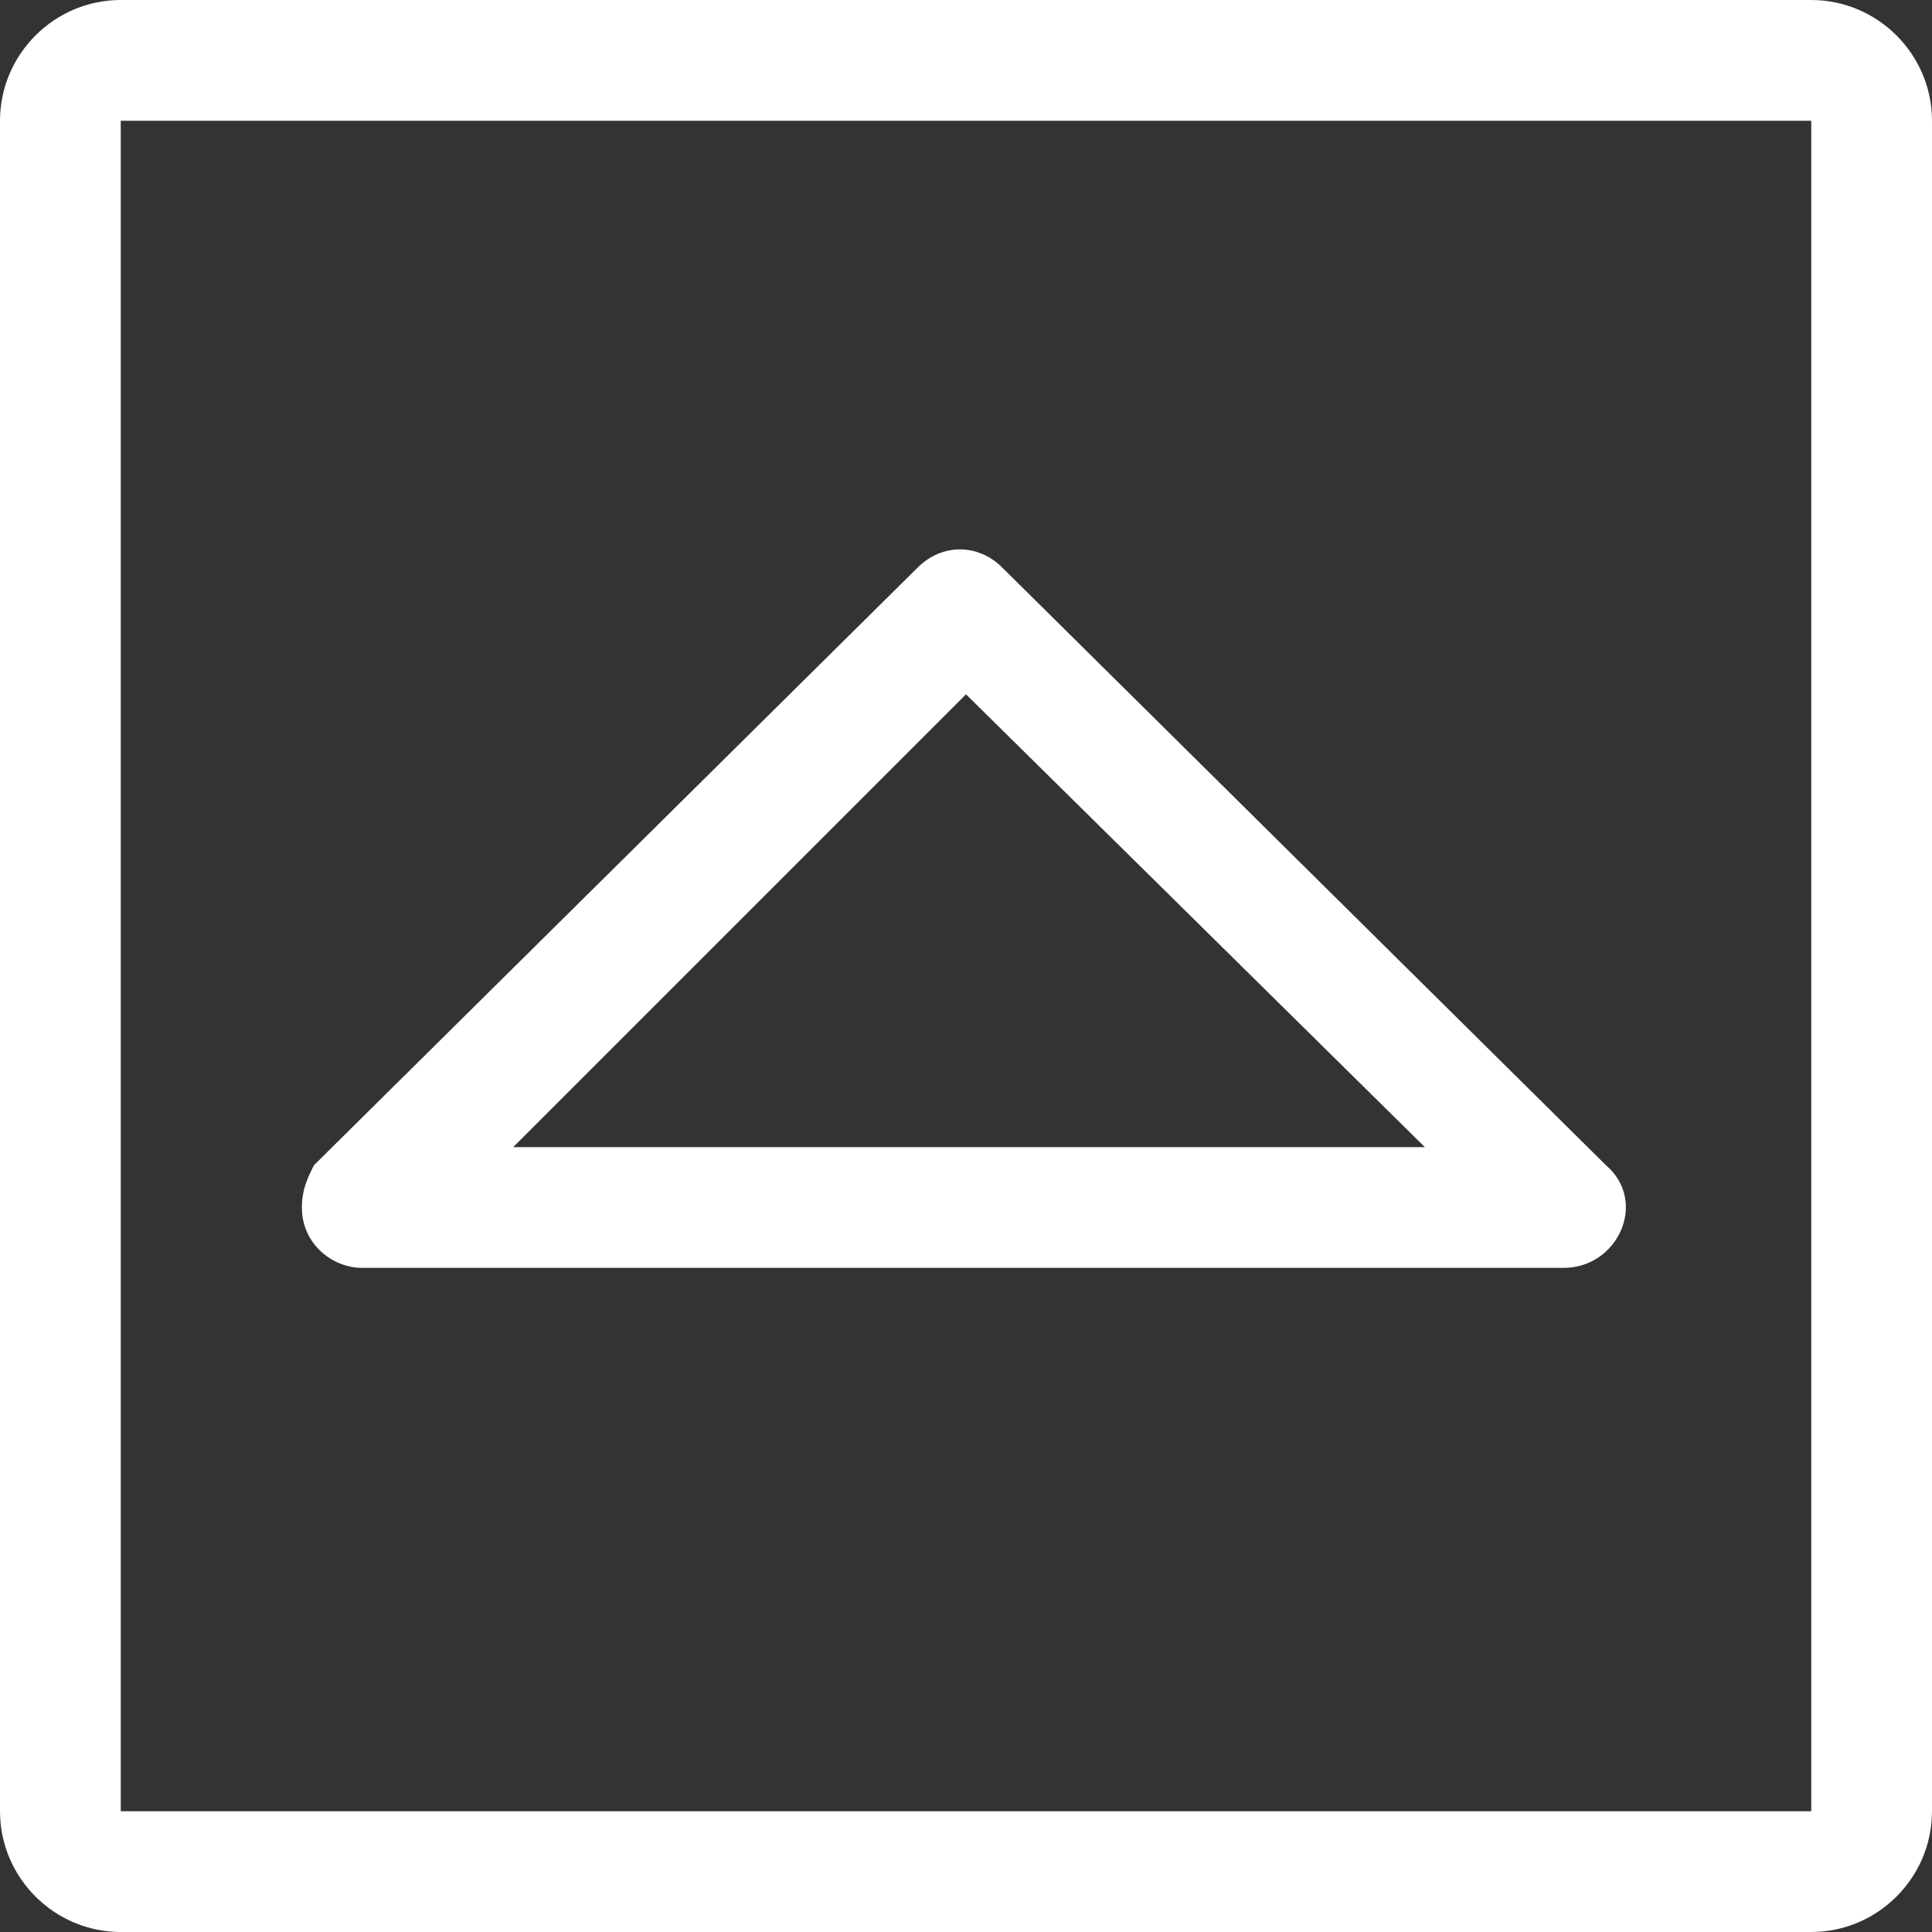
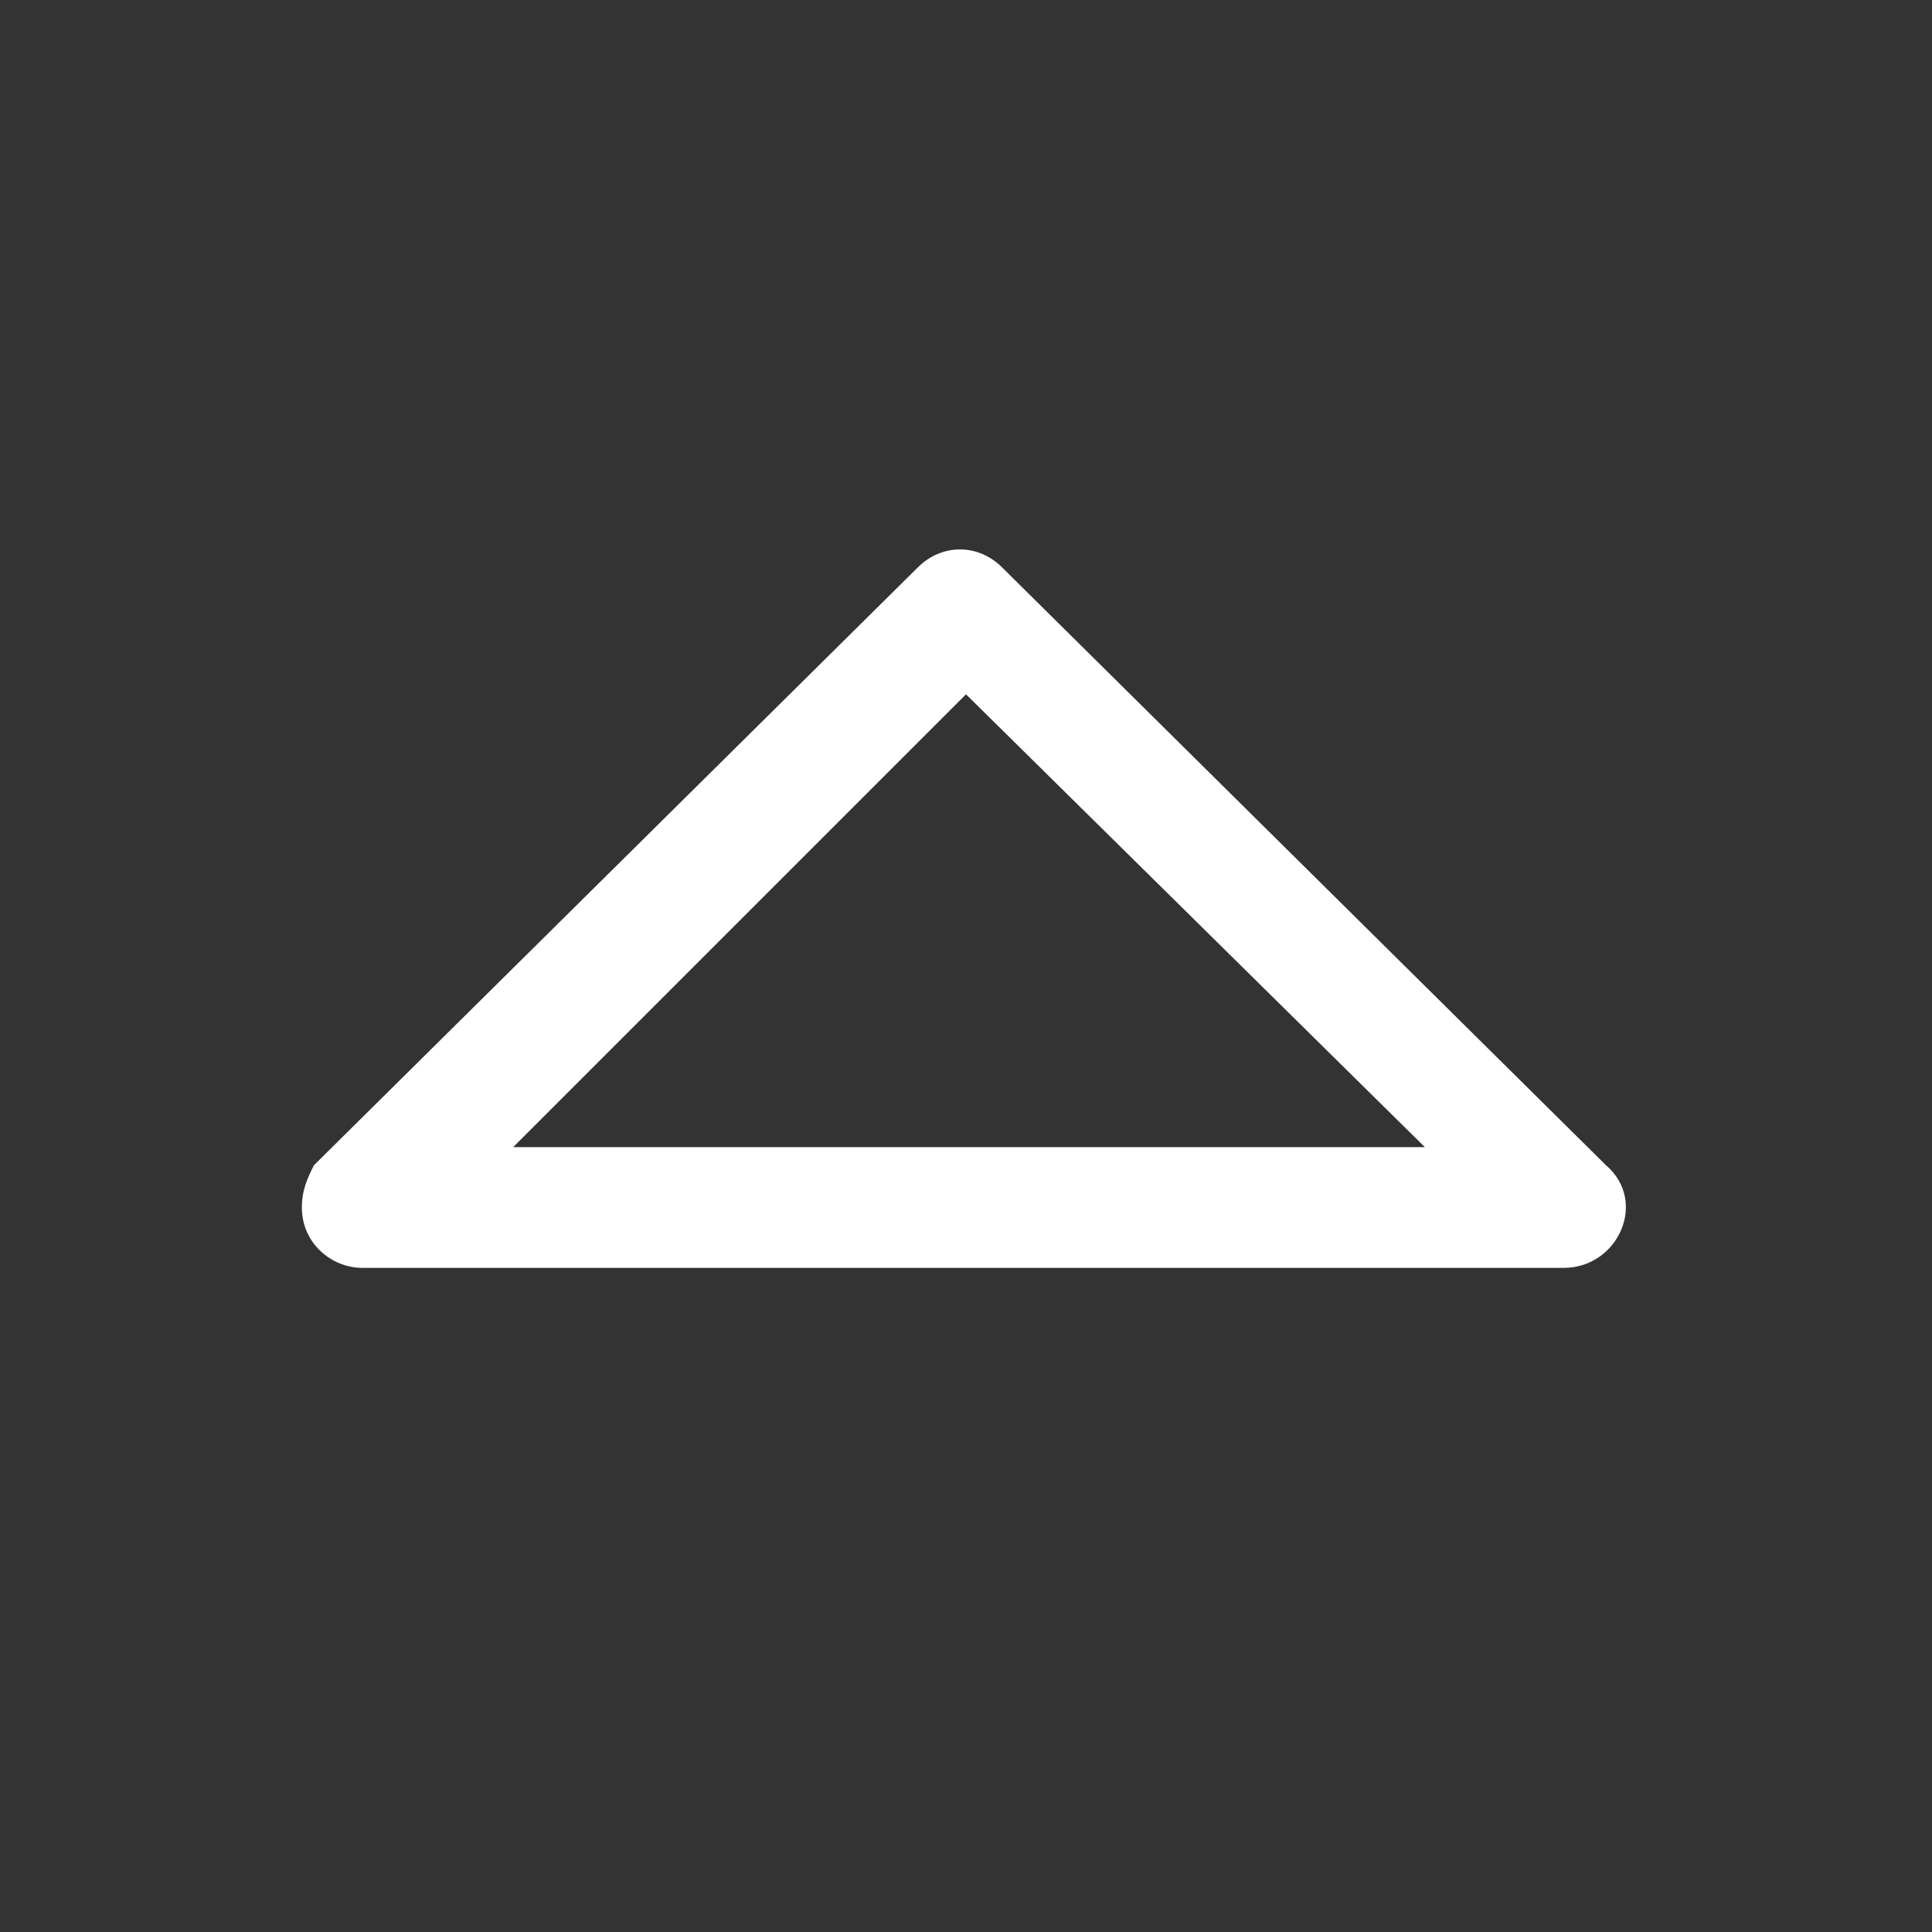
<svg xmlns="http://www.w3.org/2000/svg" version="1.1" id="Слой_1" x="0px" y="0px" viewBox="-2818 693.3 32 32" style="enable-background:new -2818 693.3 32 32;" xml:space="preserve">
  <rect x="-2818" y="693.3" width="32" height="32" fill="#333333" stroke="none" />
  <style type="text/css">
	.st0{fill:#FFFFFF;}
</style>
  <g id="Arrow_Drop_Up_Square">
-     <path class="st0" d="M-2788,693.3h-28c-1.1,0-2,0.9-2,2v28c0,1.1,0.9,2,2,2h28c1.1,0,2-0.9,2-2v-28   C-2786,694.2-2786.9,693.3-2788,693.3z M-2788,723.3h-28v-28h28V723.3z" />
    <path id="Arrow_Drop_Down_4_" class="st0" d="M-2813,713.3c0,0.6,0.5,1,1,1h19.9c0.9,0,1.4-1.1,0.7-1.7l-10-9.9   c-0.4-0.4-1-0.4-1.4,0l-10,9.9C-2812.9,712.8-2813,713-2813,713.3z M-2802,704.8l7.6,7.5h-15.1L-2802,704.8z" />
  </g>
</svg>